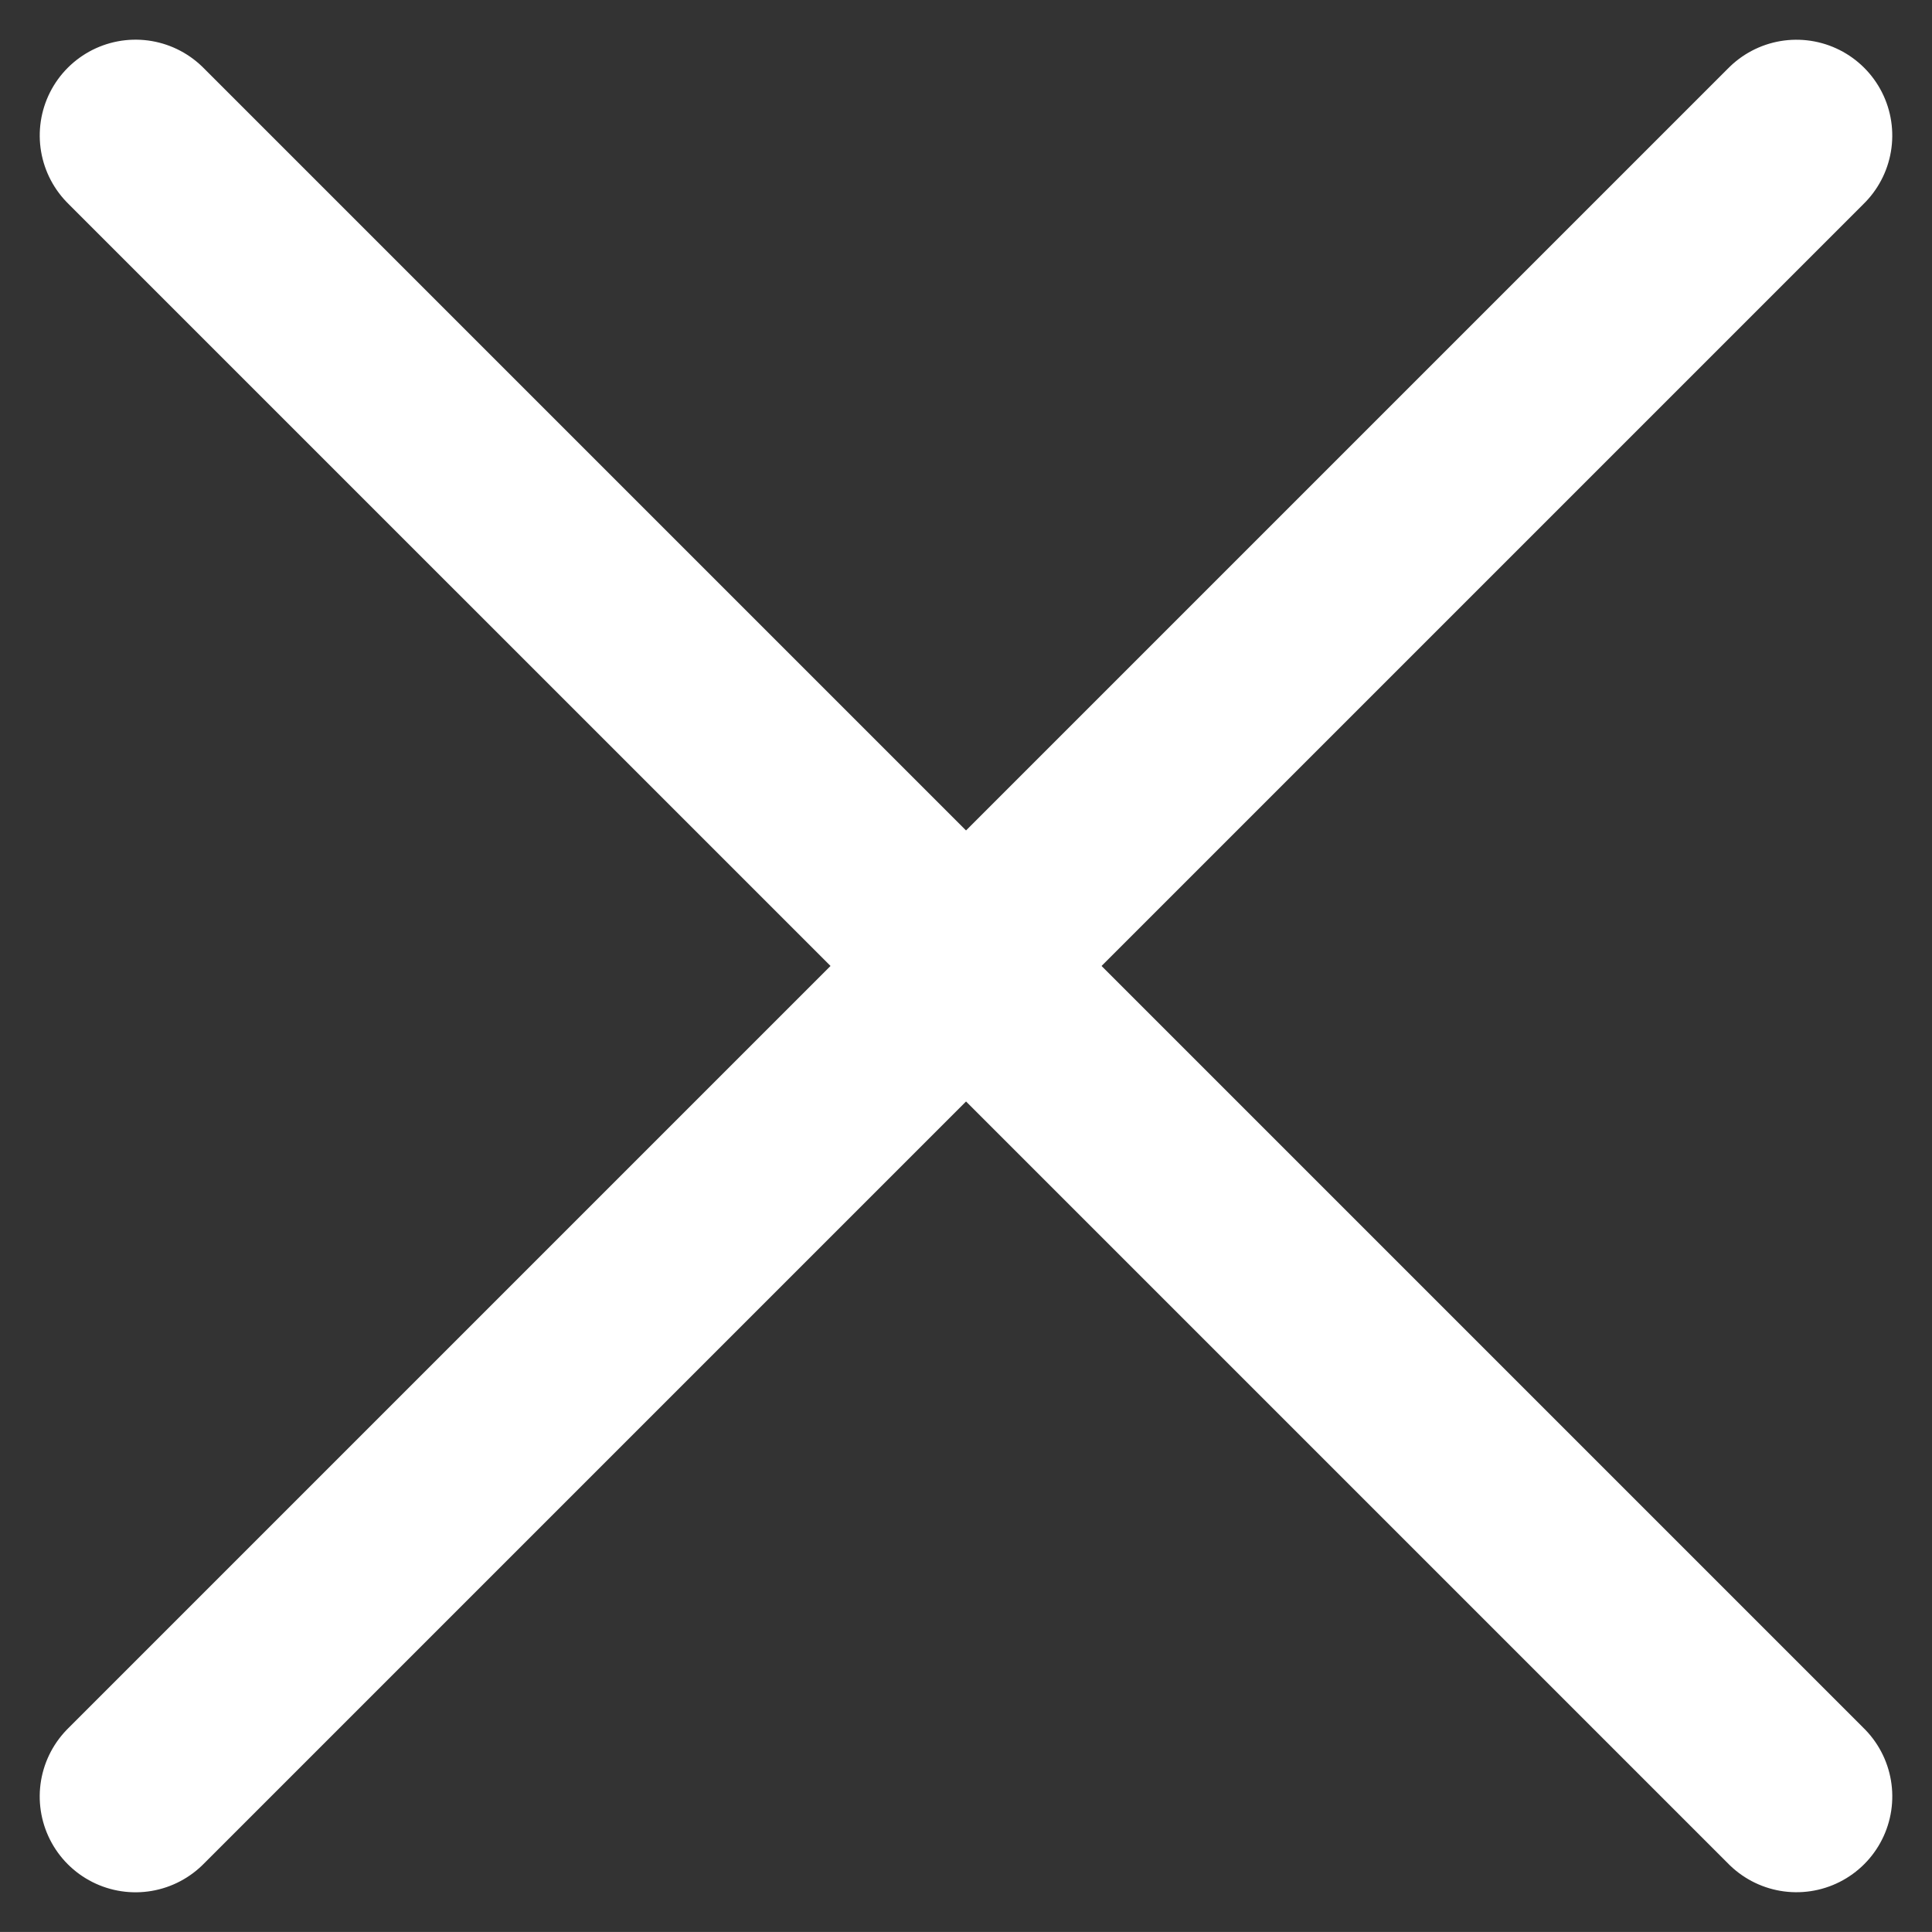
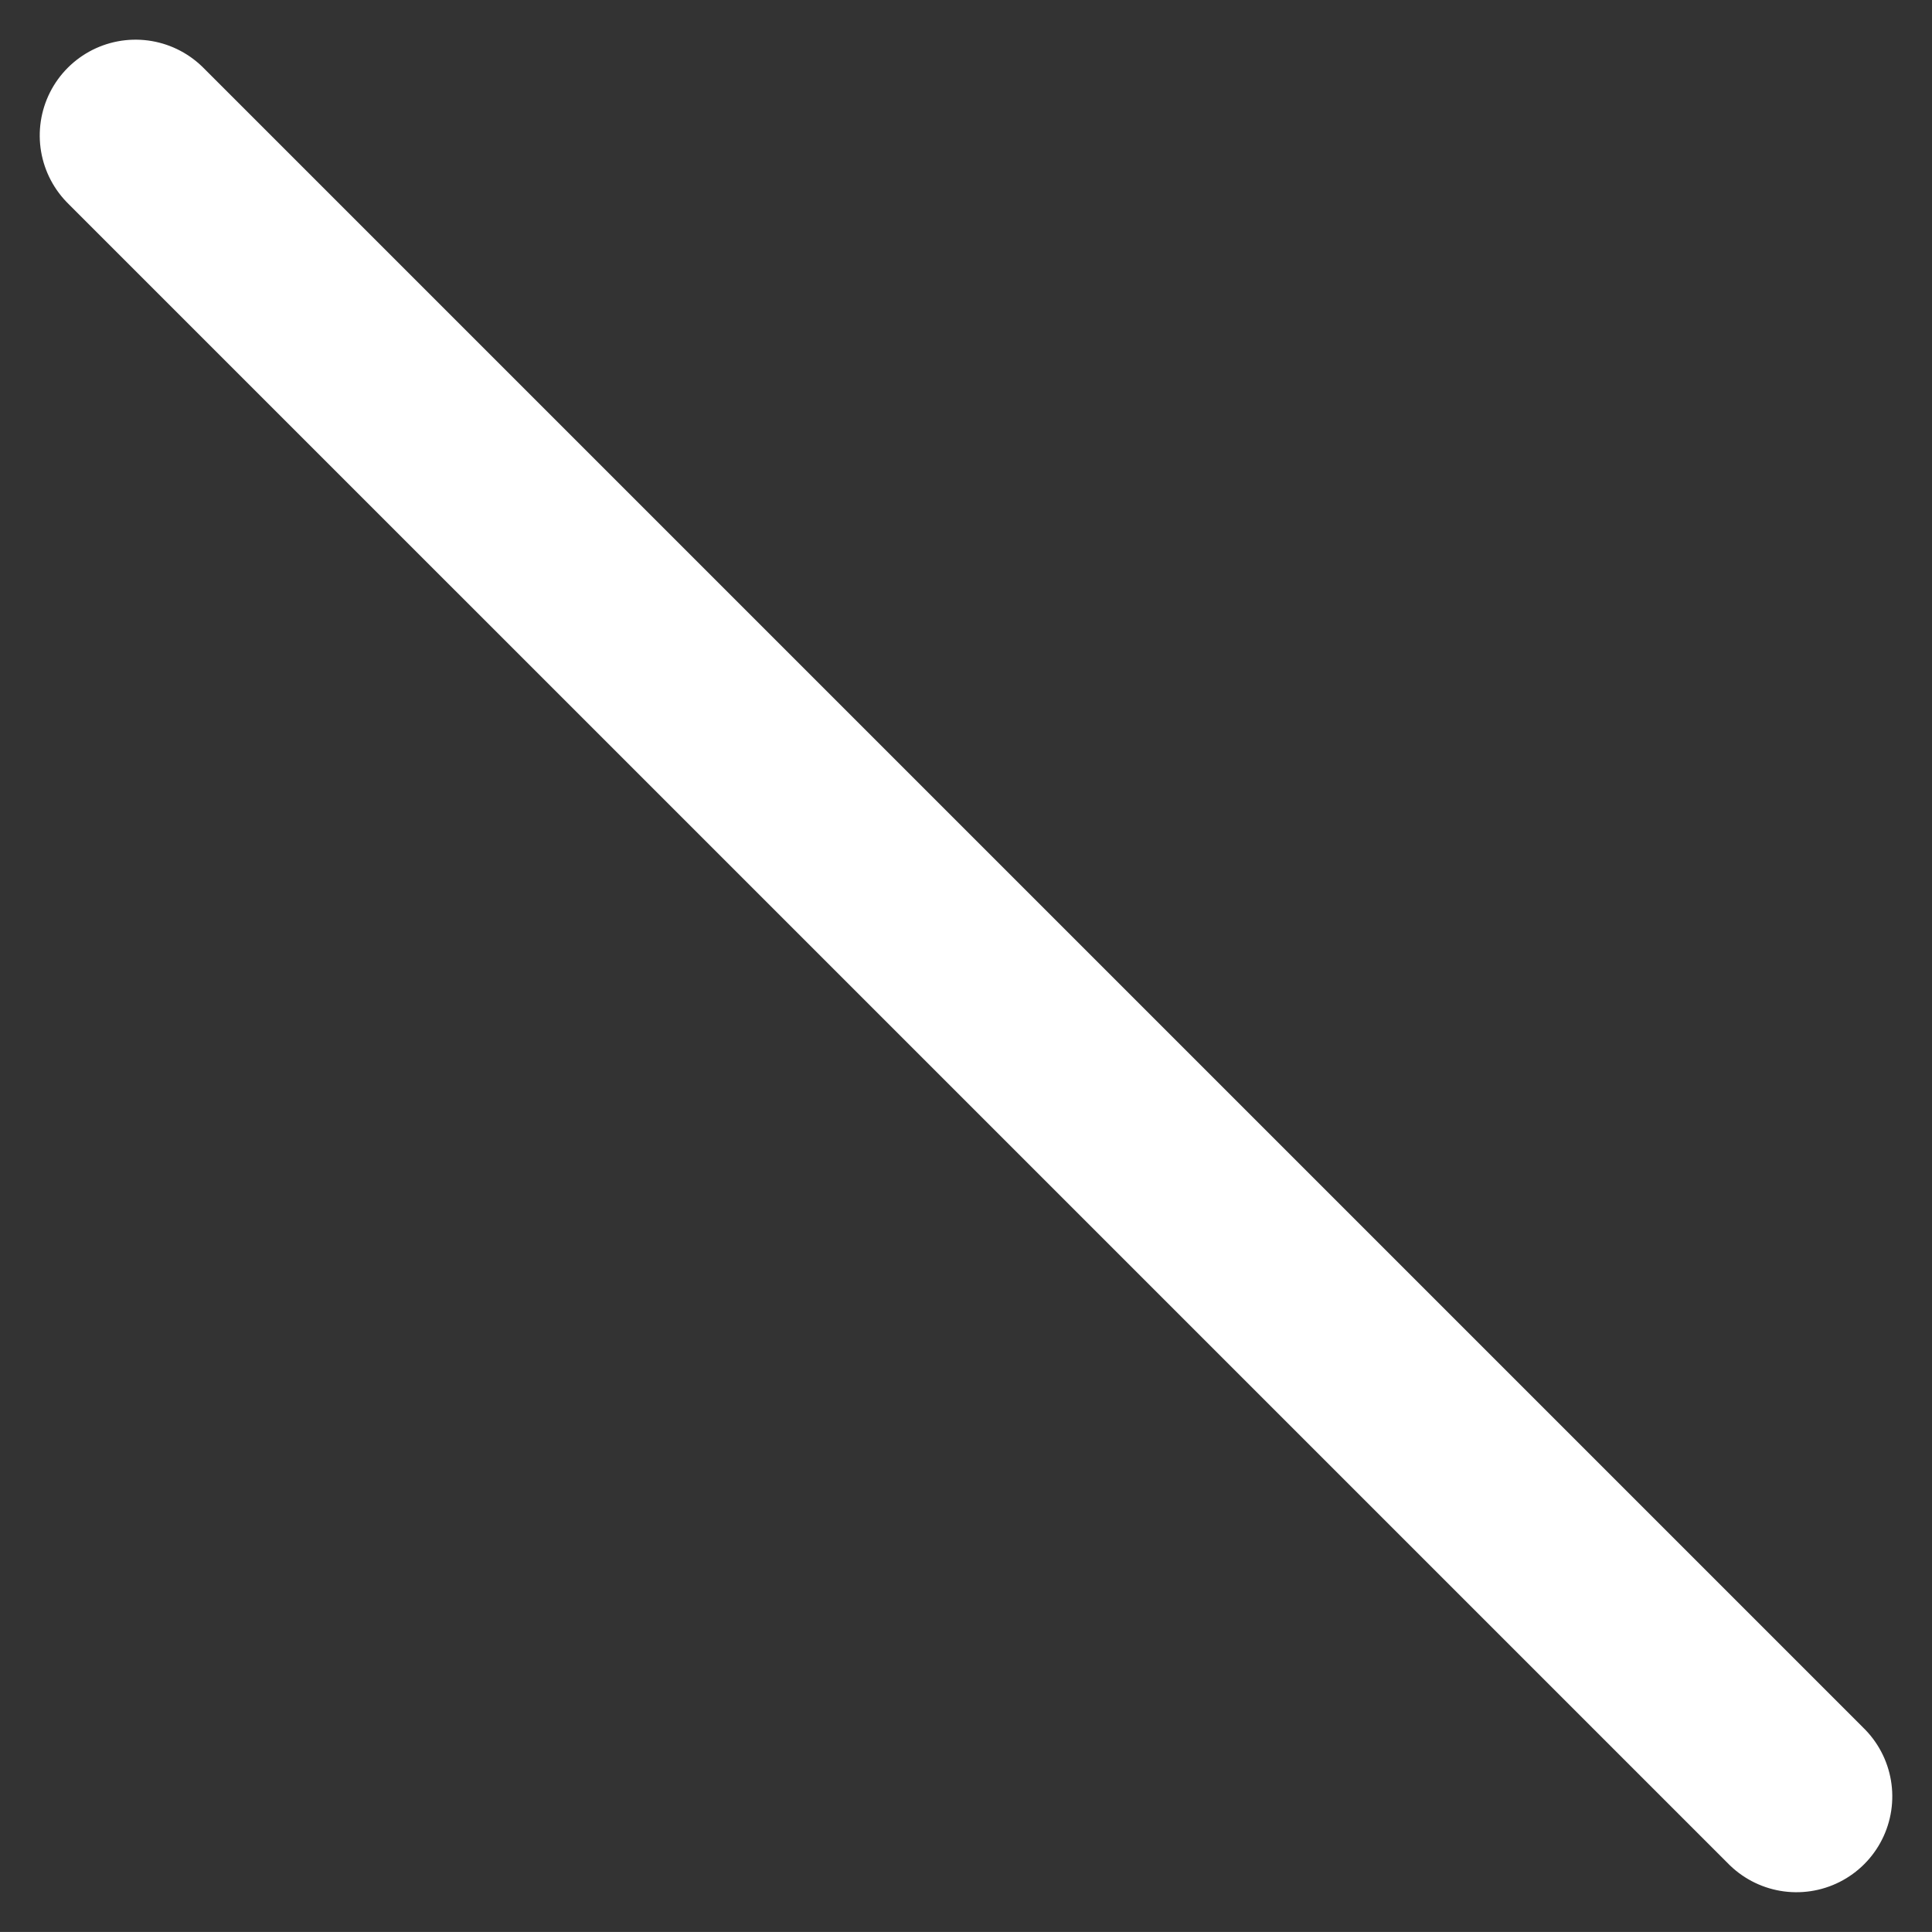
<svg xmlns="http://www.w3.org/2000/svg" width="30.244" height="30.243" viewBox="0 0 30.244 30.243">
  <rect x="0" y="0" width="30.244" height="30.243" fill="#333333" stroke="none" />
  <g id="Groupe_194" data-name="Groupe 194" transform="translate(-1032.593 -454.624)">
    <path id="Tracé_303" data-name="Tracé 303" d="M0,0H36.77" transform="translate(1034.715 456.745) rotate(45)" fill="none" stroke="#fff" stroke-linecap="round" stroke-width="3" />
-     <path id="Tracé_304" data-name="Tracé 304" d="M0,0H36.77" transform="translate(1060.715 456.746) rotate(135)" fill="none" stroke="#fff" stroke-linecap="round" stroke-width="3" />
  </g>
</svg>